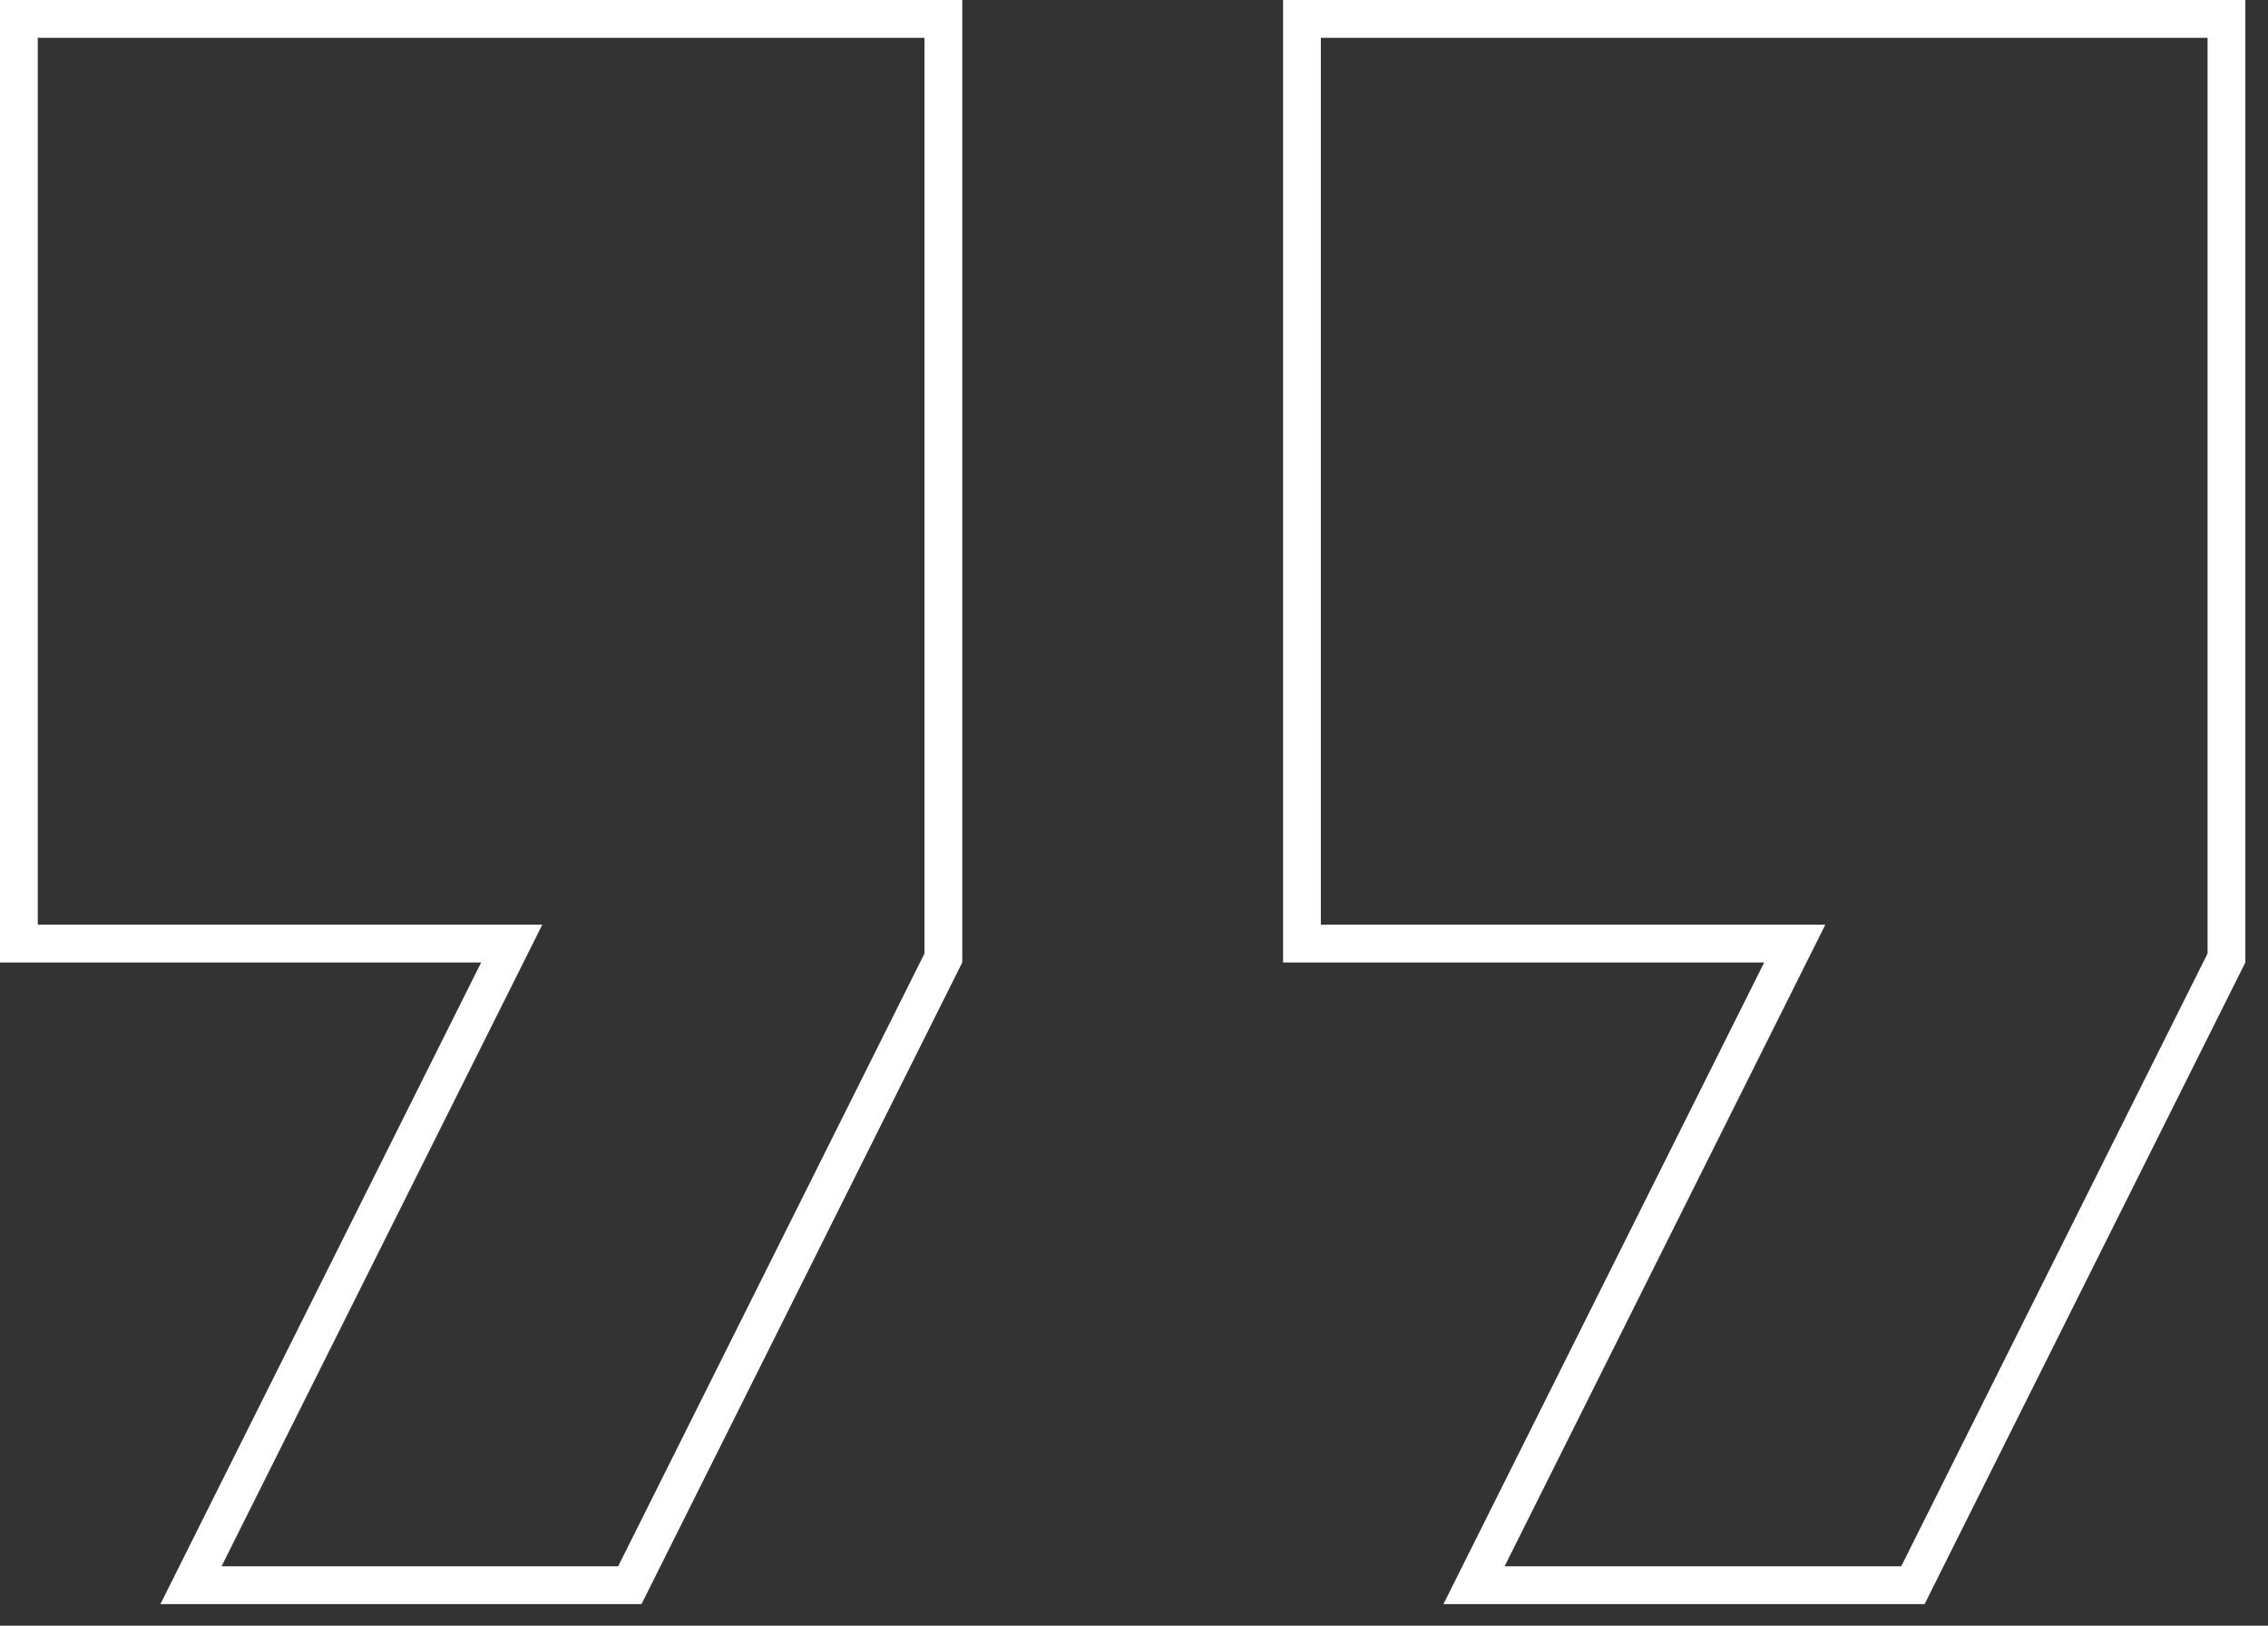
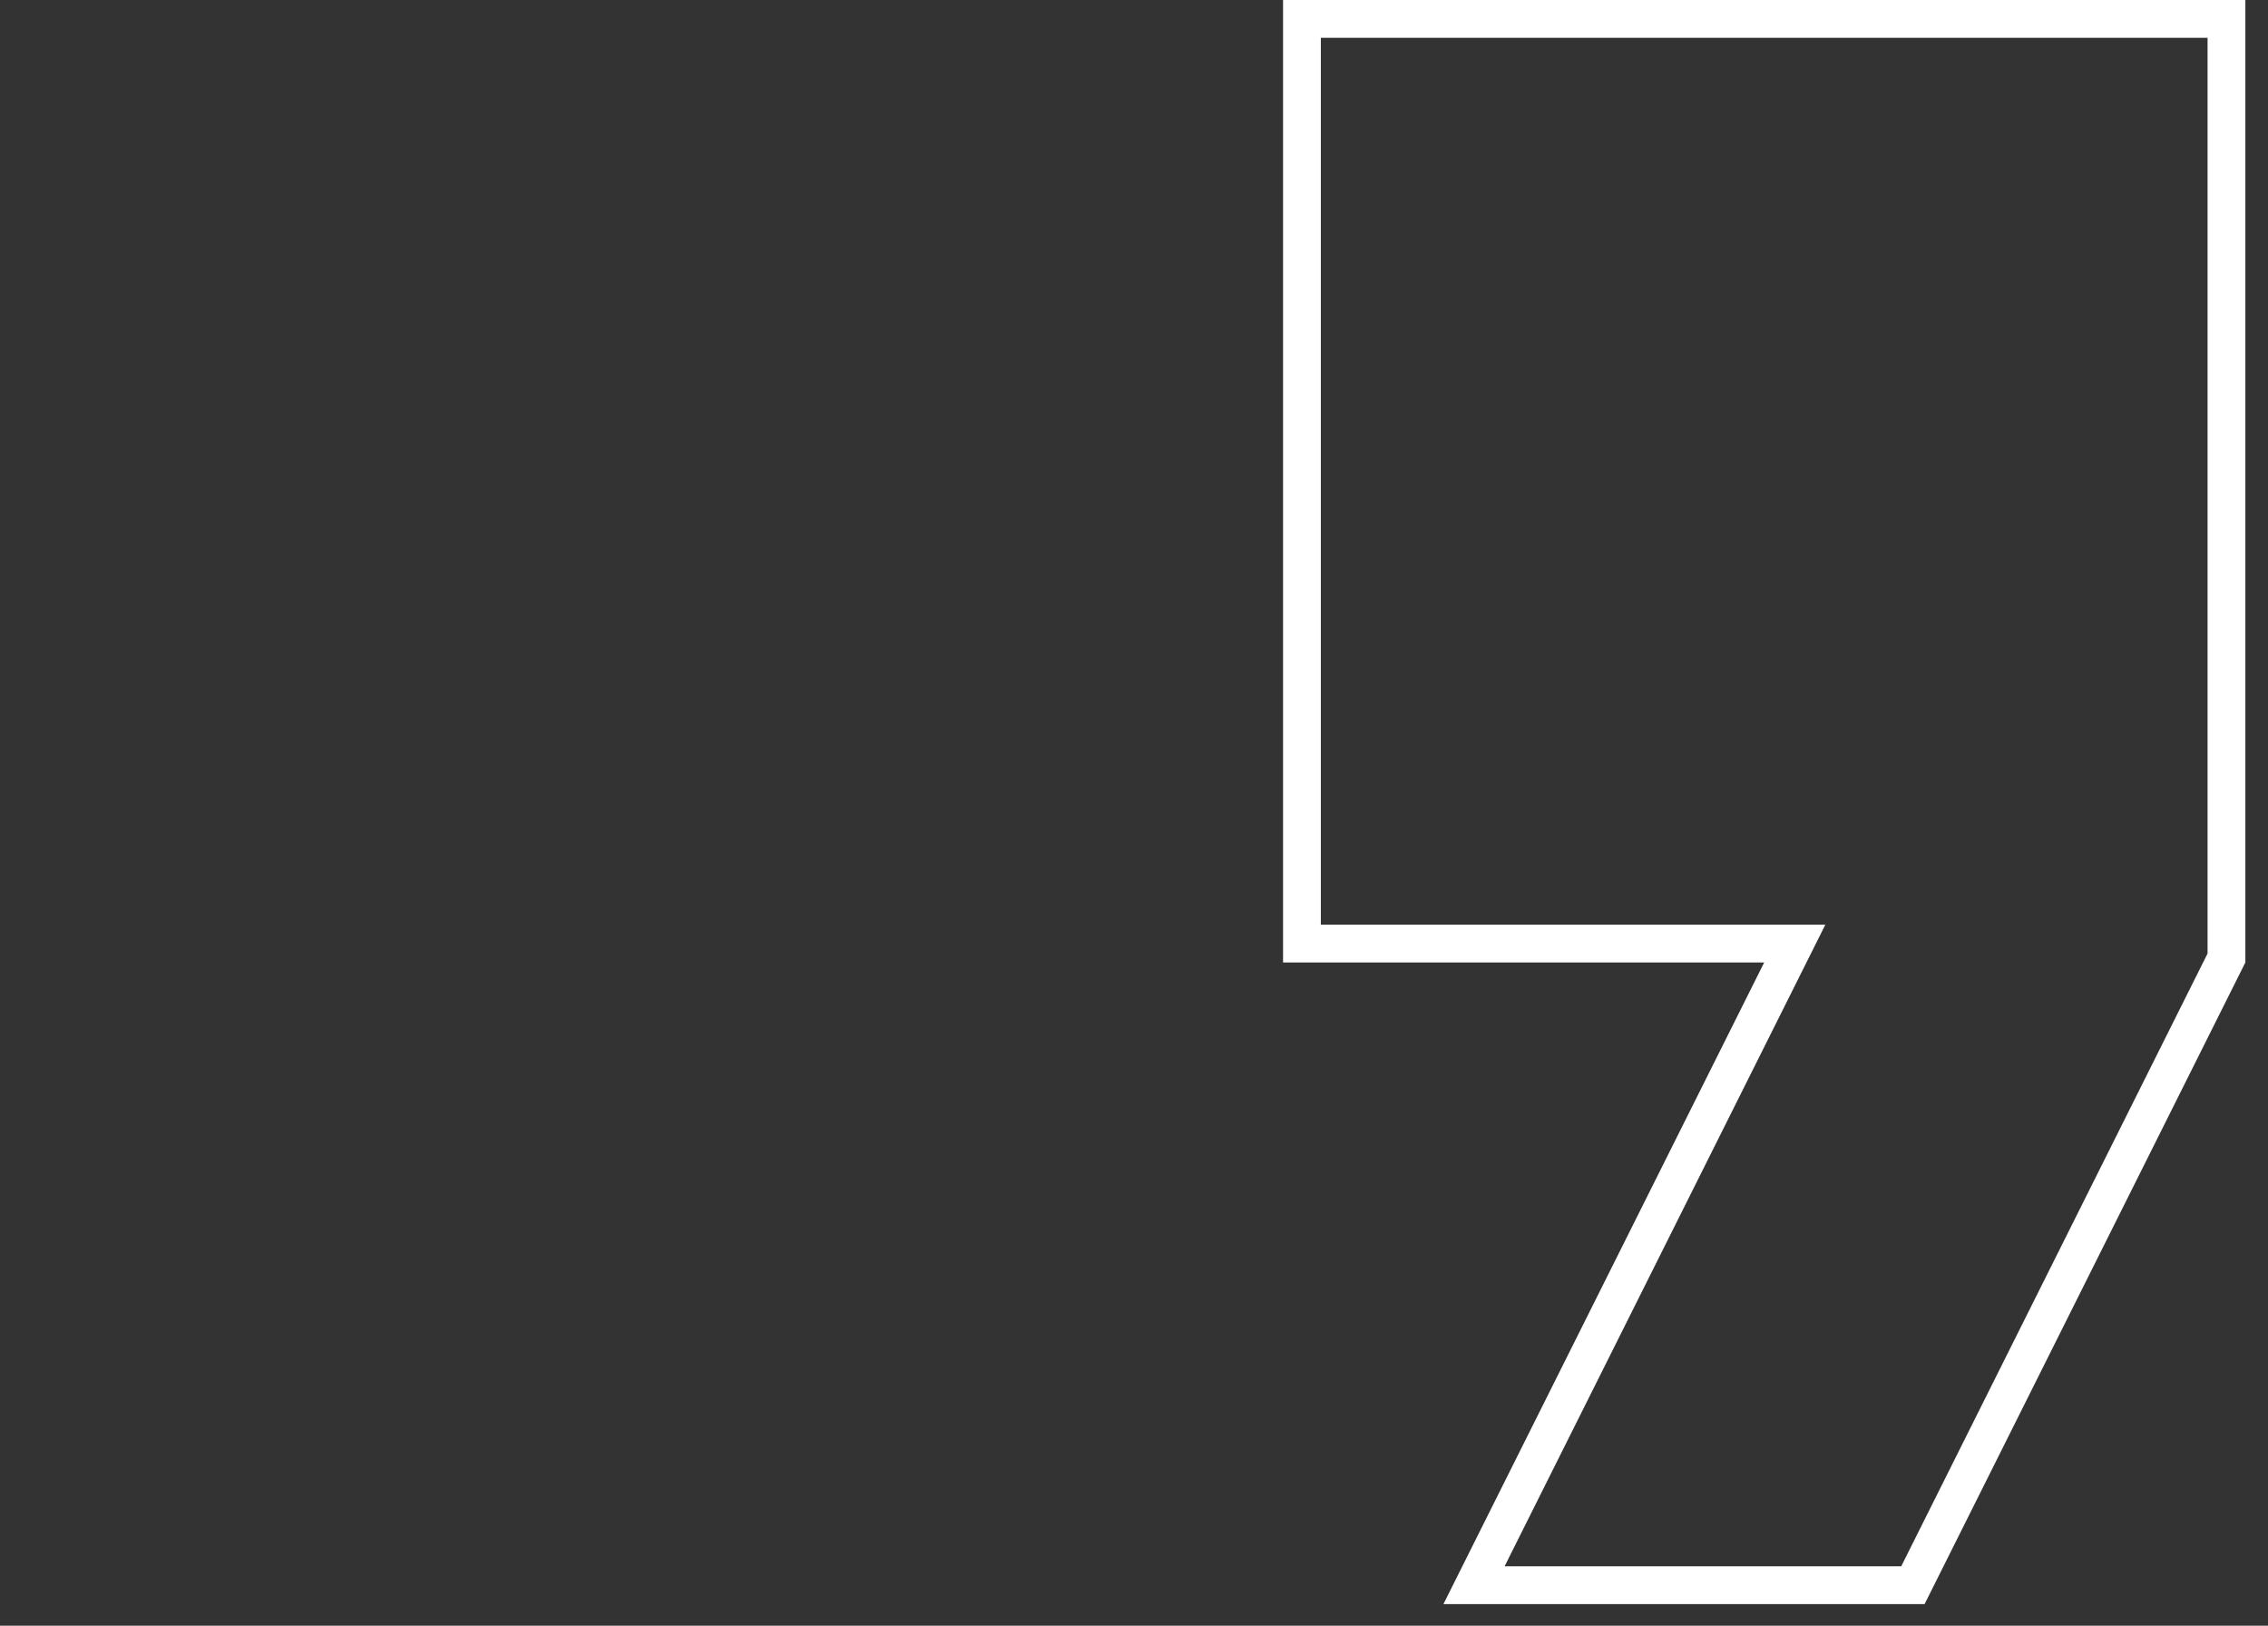
<svg xmlns="http://www.w3.org/2000/svg" width="60px" height="43px" viewBox="0 0 60 43" fill="none" transform="rotate(0) scale(1, 1)">
  <rect x="0" y="0" width="60" height="43" fill="#333333" stroke="none" />
-   <path d="M12.729 24.957H0.5V0.5H24.957V25.339L16.662 41.929H5.052L13.176 25.681L13.538 24.957H12.729Z" stroke="#ffffff" />
  <path d="M46.672 24.957H34.443V0.5H58.901V25.339L50.606 41.929H38.995L47.119 25.681L47.481 24.957H46.672Z" stroke="#ffffff" />
</svg>